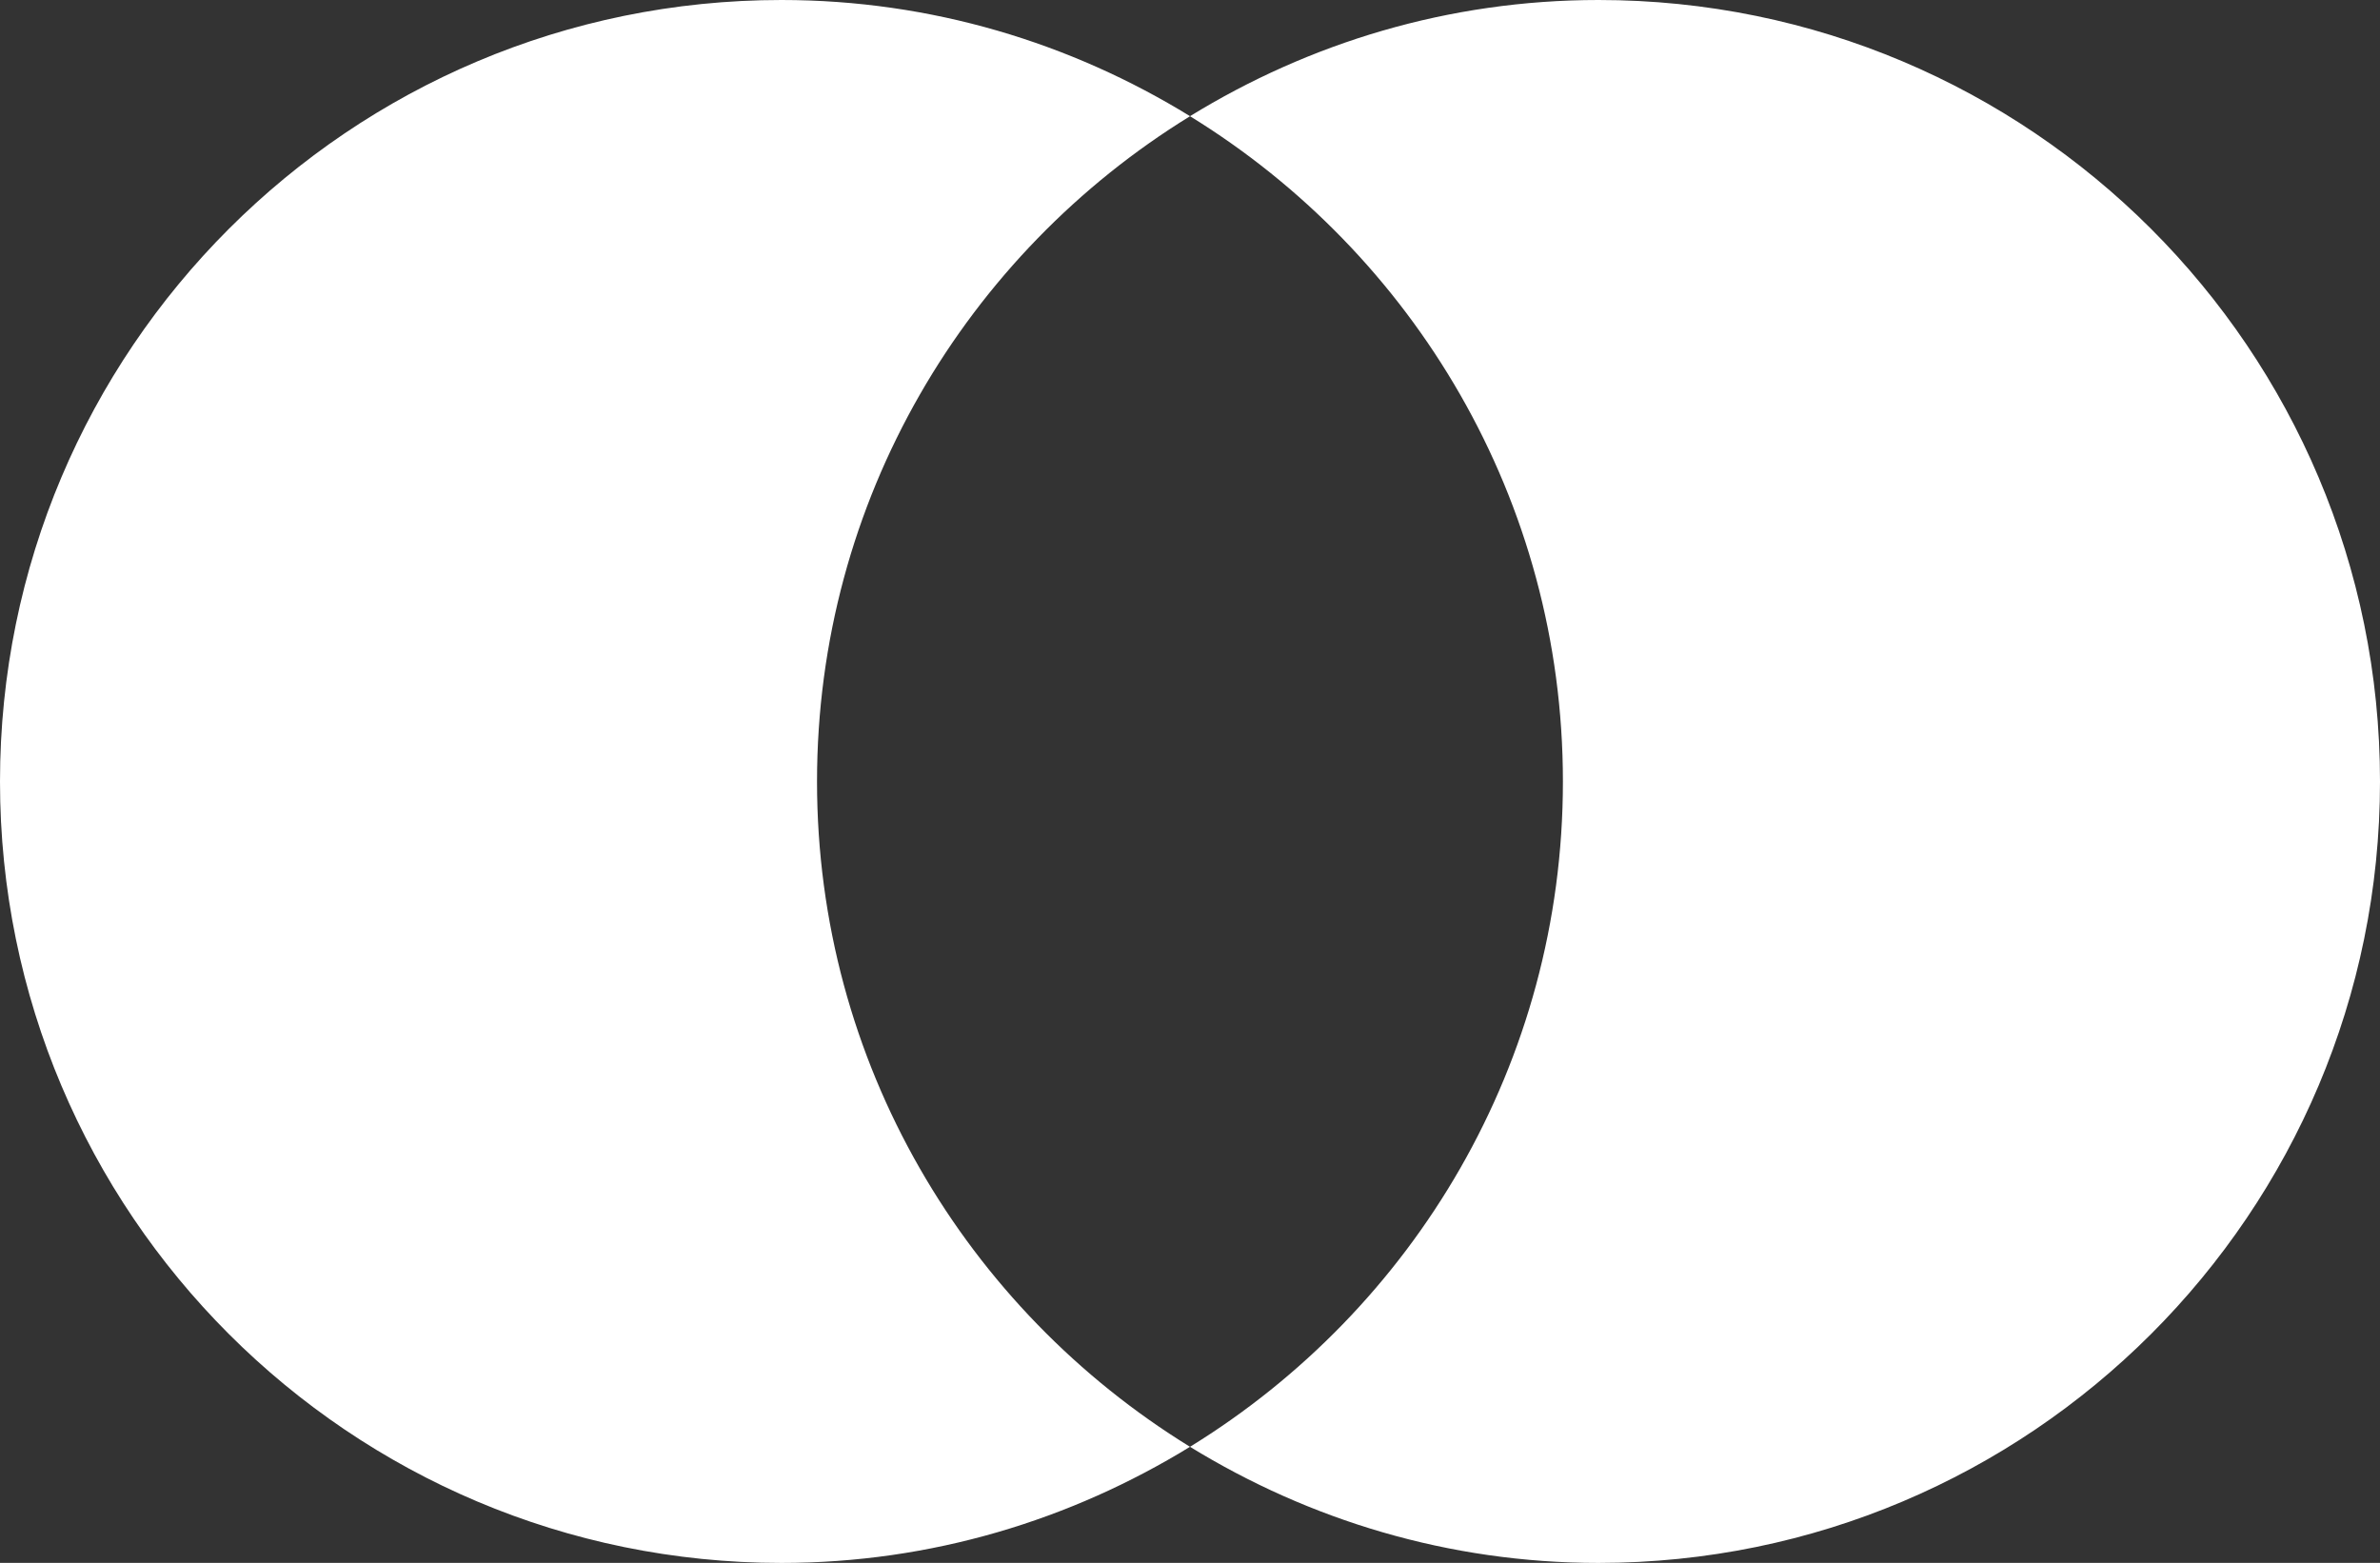
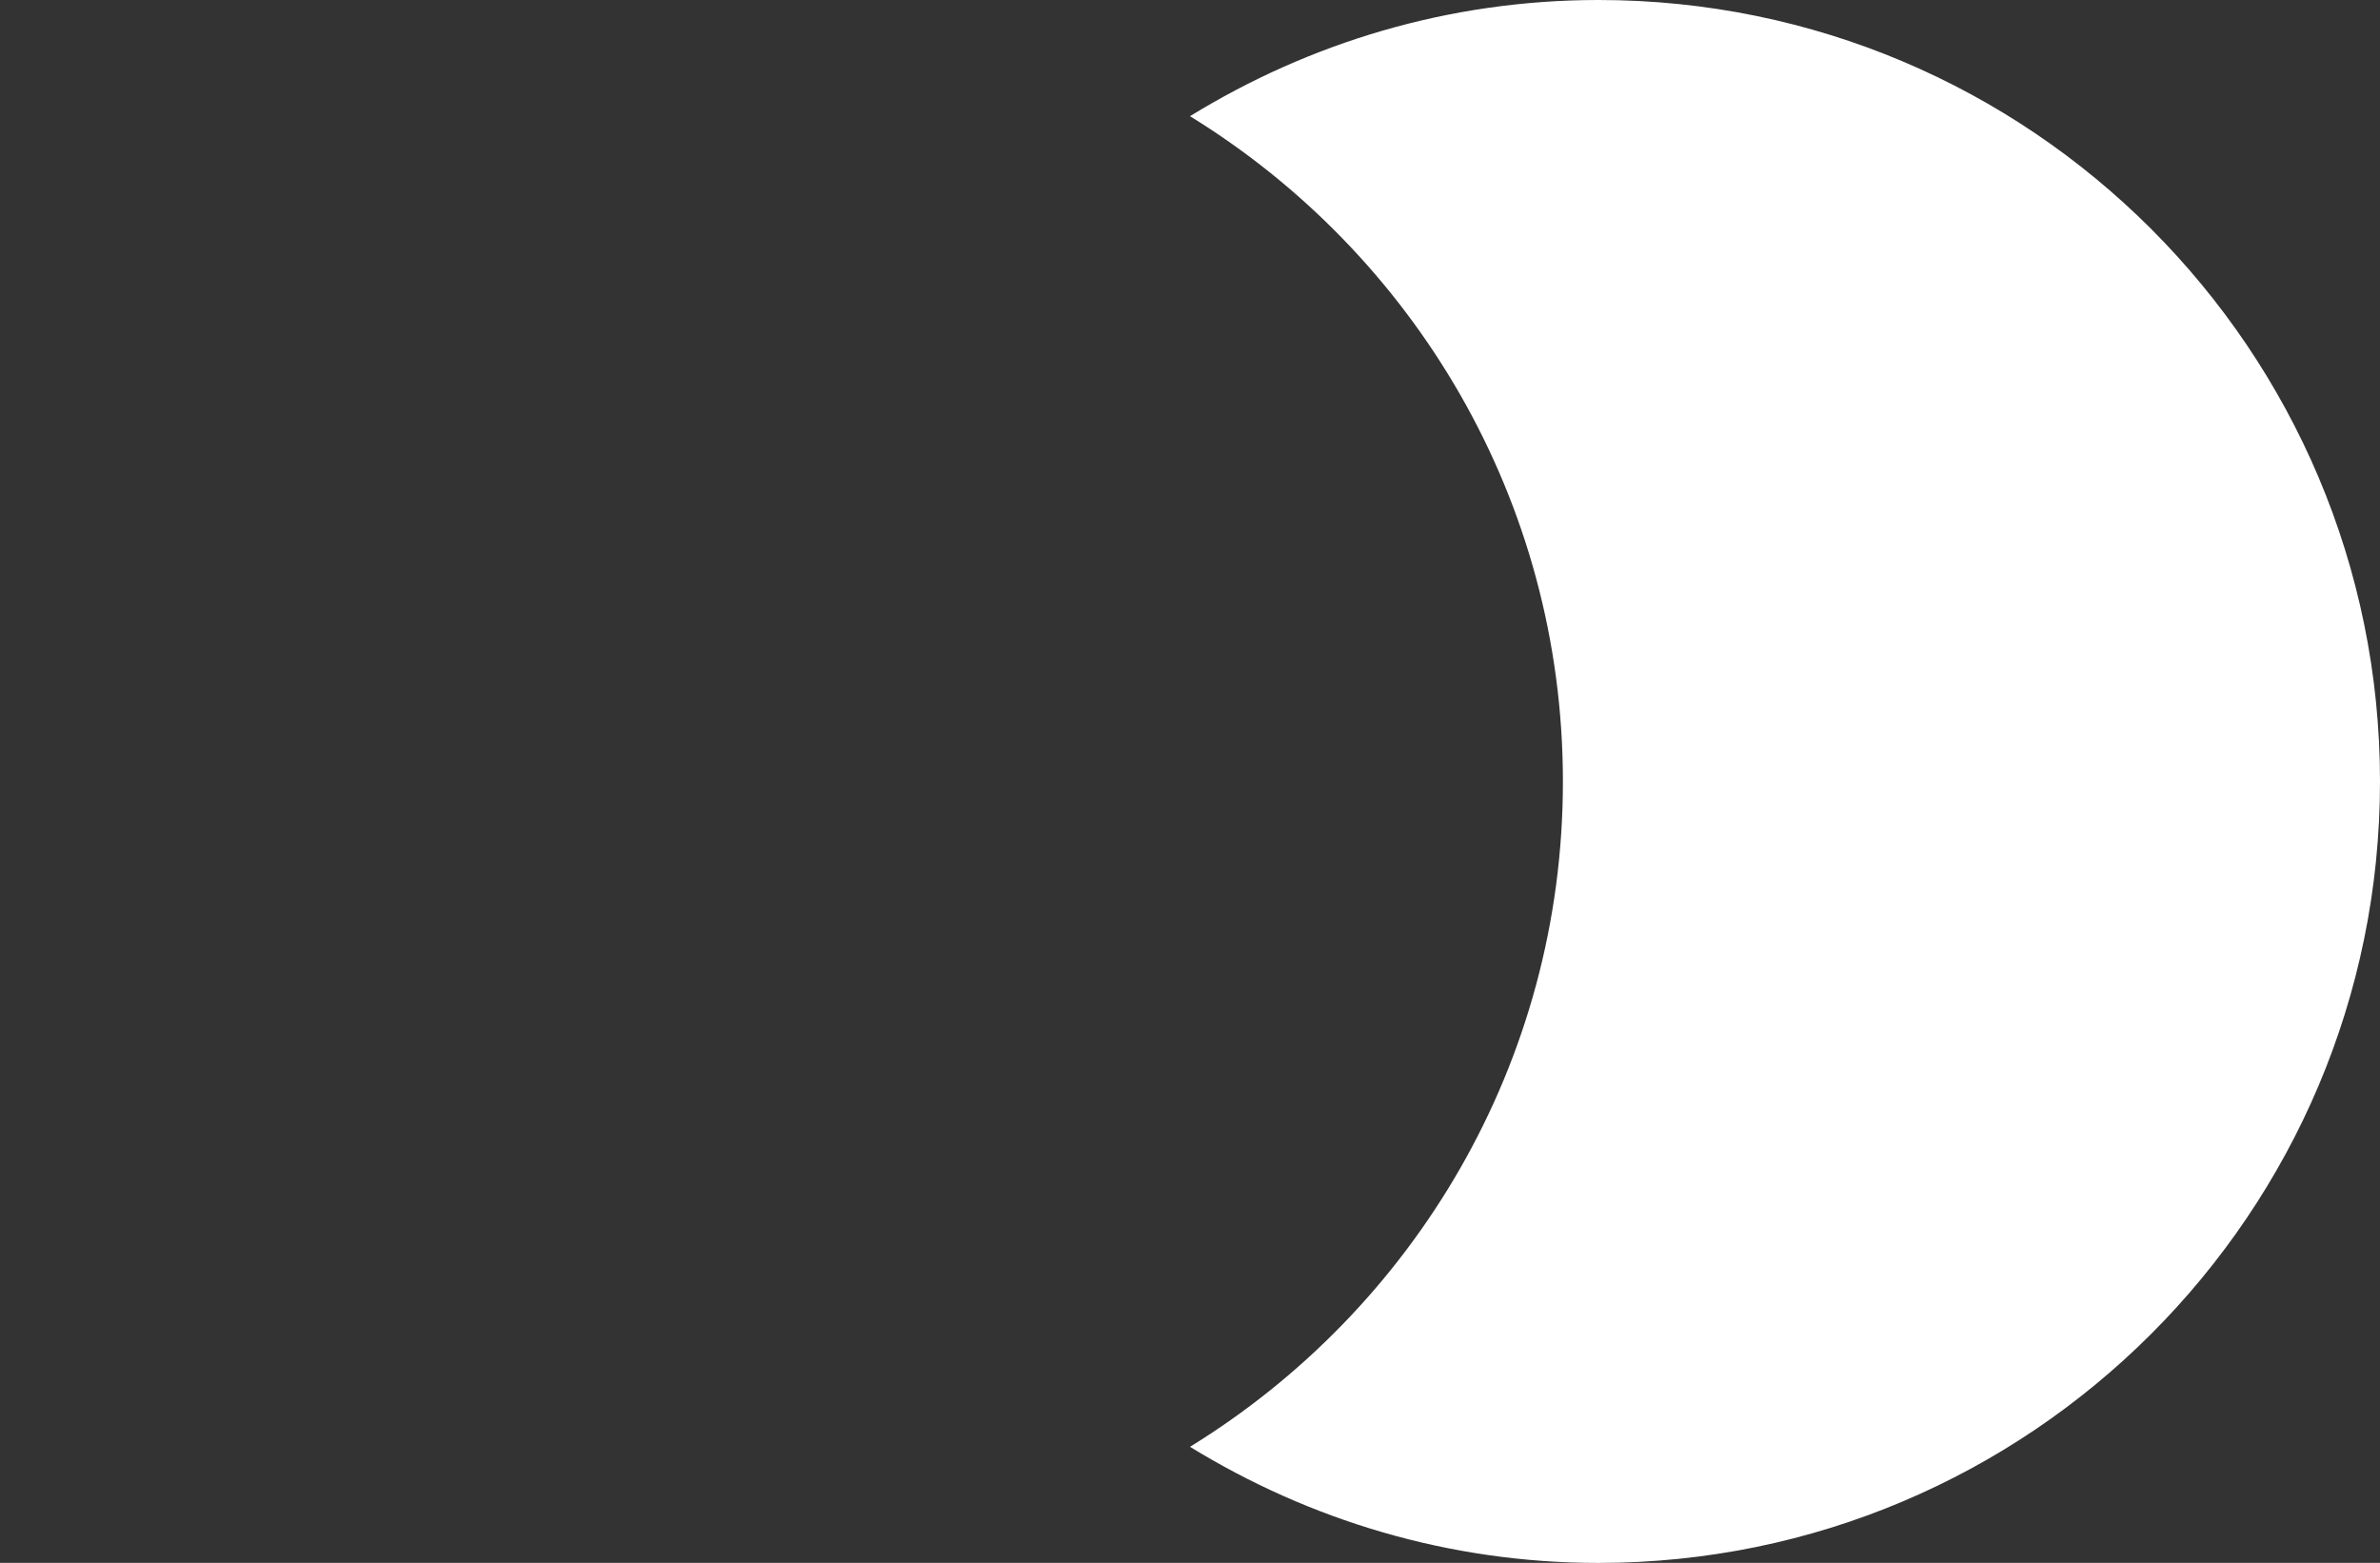
<svg xmlns="http://www.w3.org/2000/svg" version="1.1" id="Layer_1" x="0px" y="0px" width="35px" height="22.986px" viewBox="0 0 35 22.986" enable-background="new 0 0 35 22.986" xml:space="preserve">
  <rect x="0" y="0" width="35" height="22.986" fill="#333333" stroke="none" />
-   <path fill="#FFFFFF" d="M12.015,11.495c0-4.143,2.199-7.764,5.486-9.786C15.75,0.632,13.697,0,11.492,0C5.145,0,0,5.144,0,11.495  c0,6.346,5.145,11.492,11.492,11.492c2.204,0,4.257-0.633,6.008-1.708C14.212,19.255,12.015,15.636,12.015,11.495" />
  <path fill="#FFFFFF" d="M23.508,0c-2.206,0-4.257,0.632-6.008,1.709c3.287,2.022,5.484,5.642,5.484,9.786  c0,4.141-2.197,7.762-5.484,9.784c1.75,1.075,3.802,1.708,6.007,1.708C29.854,22.986,35,17.841,35,11.495  C35,5.145,29.854,0,23.508,0" />
</svg>